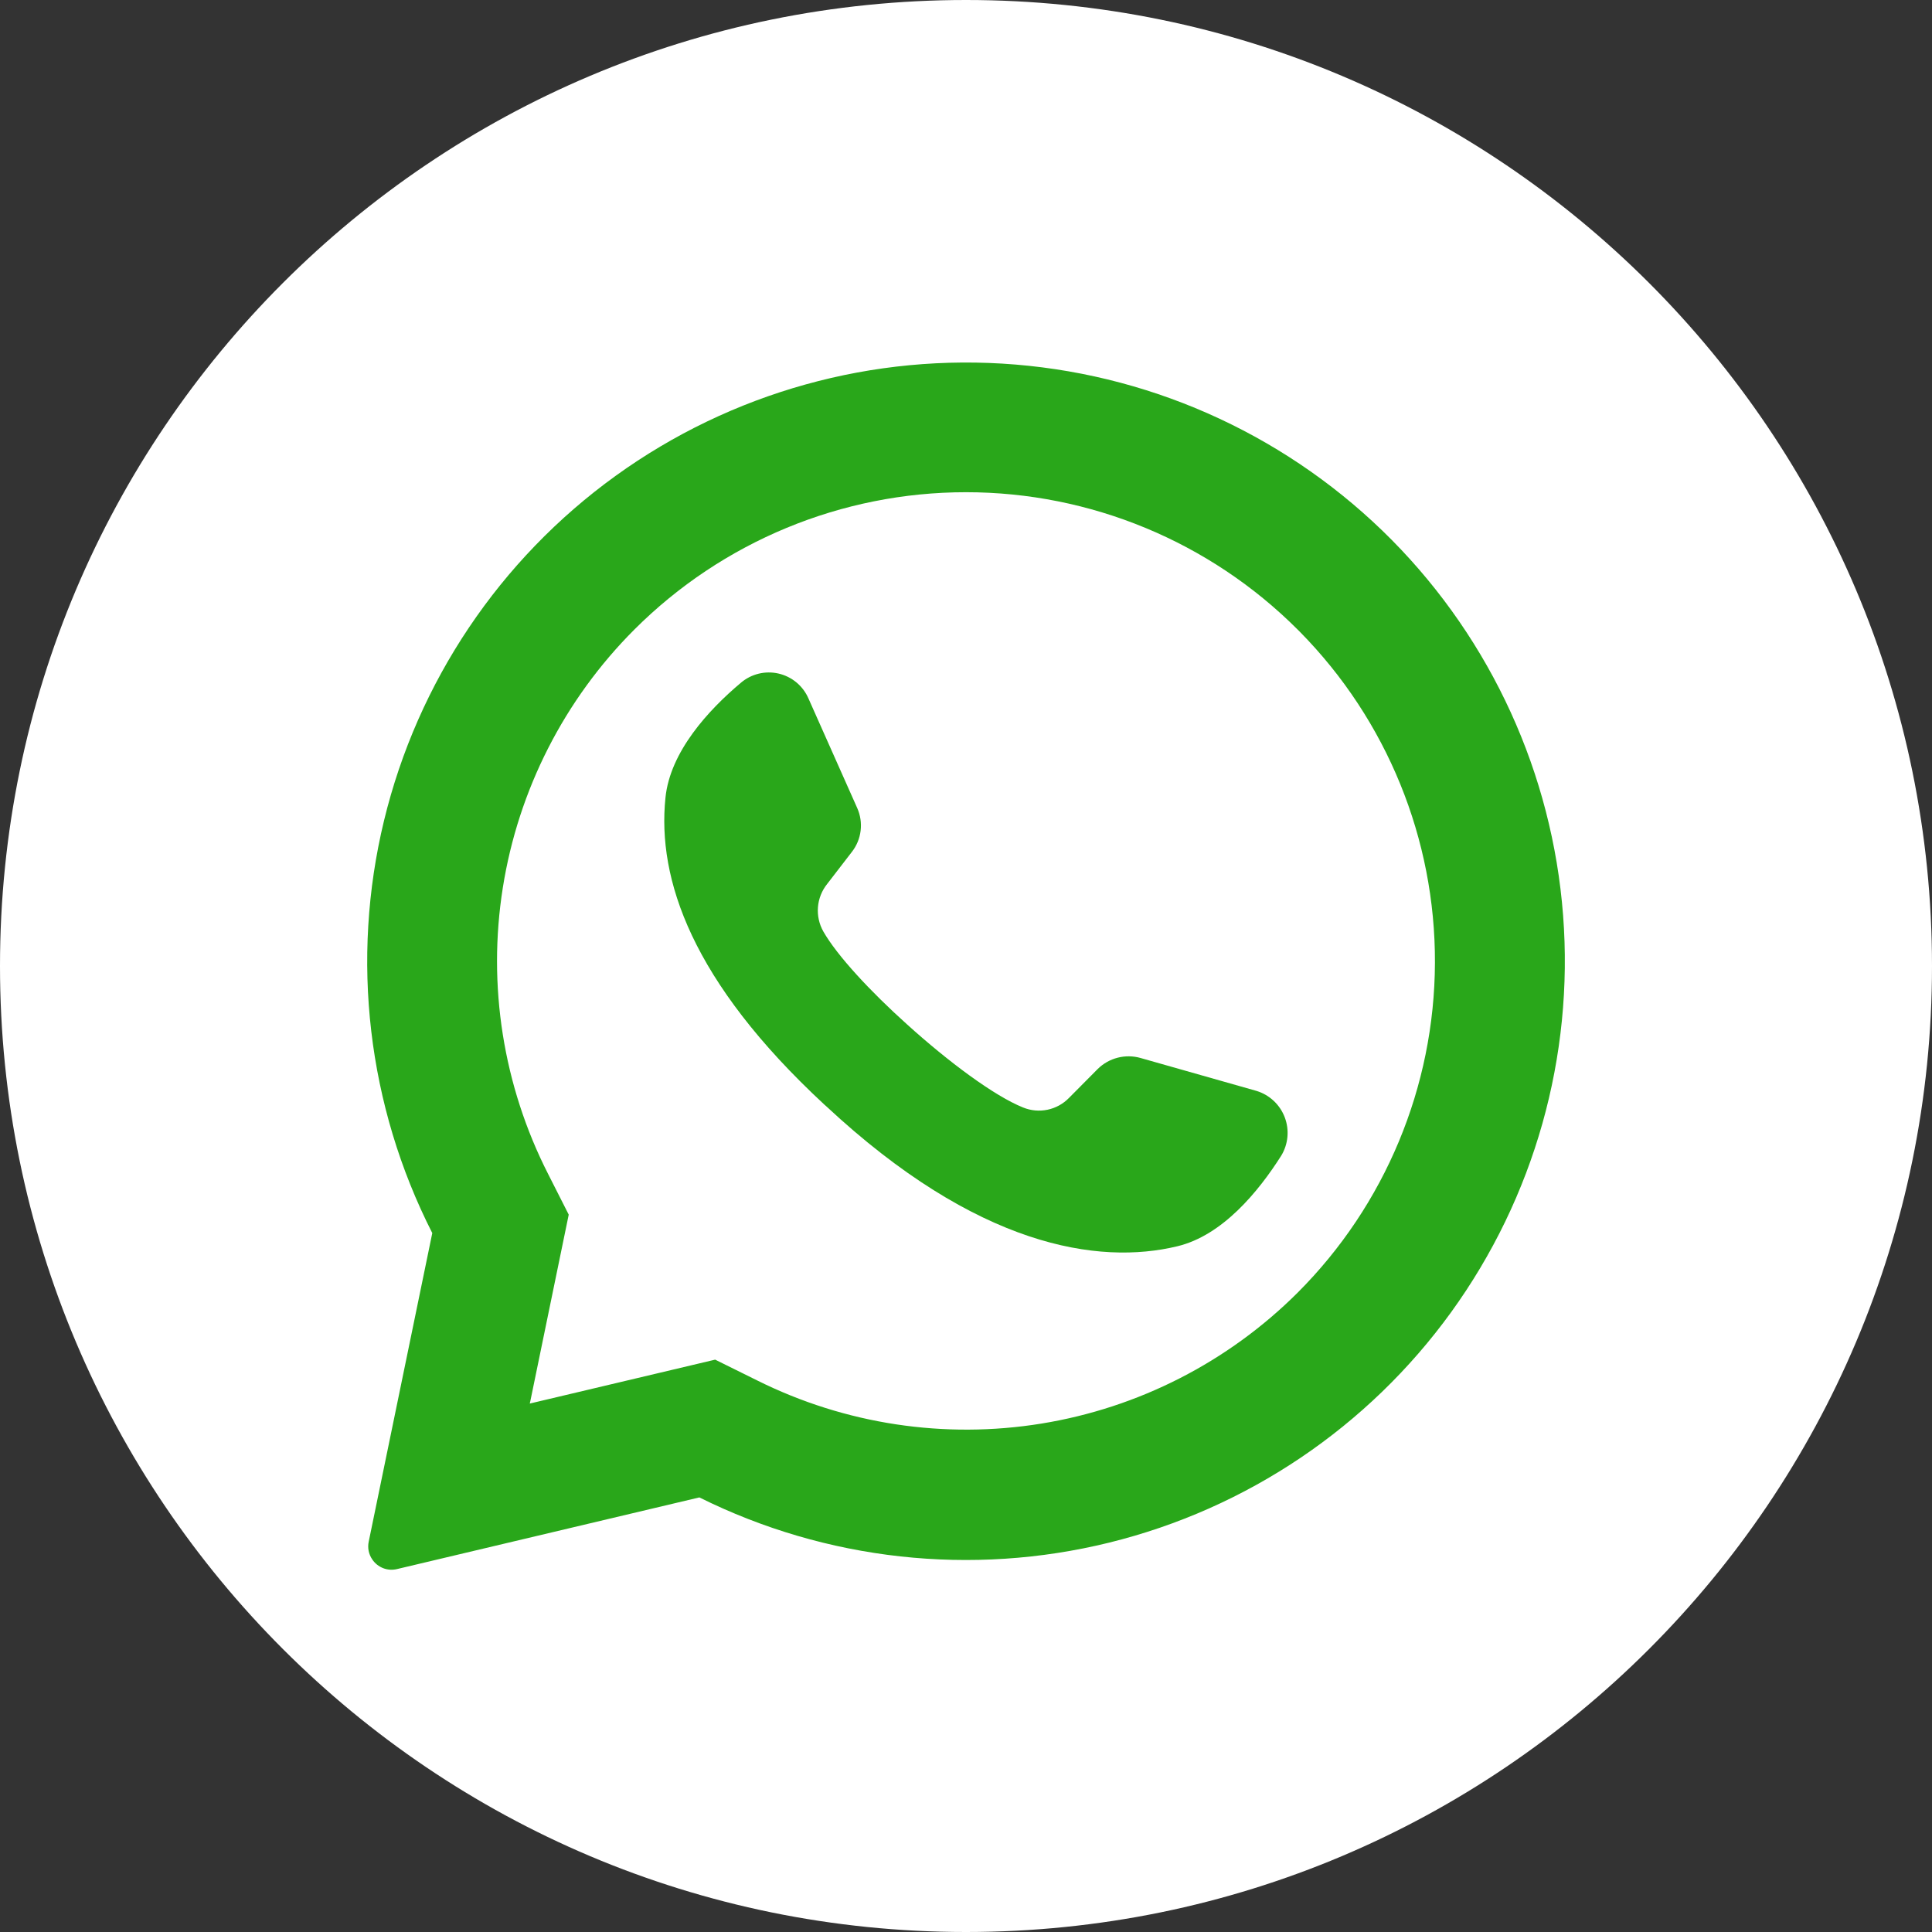
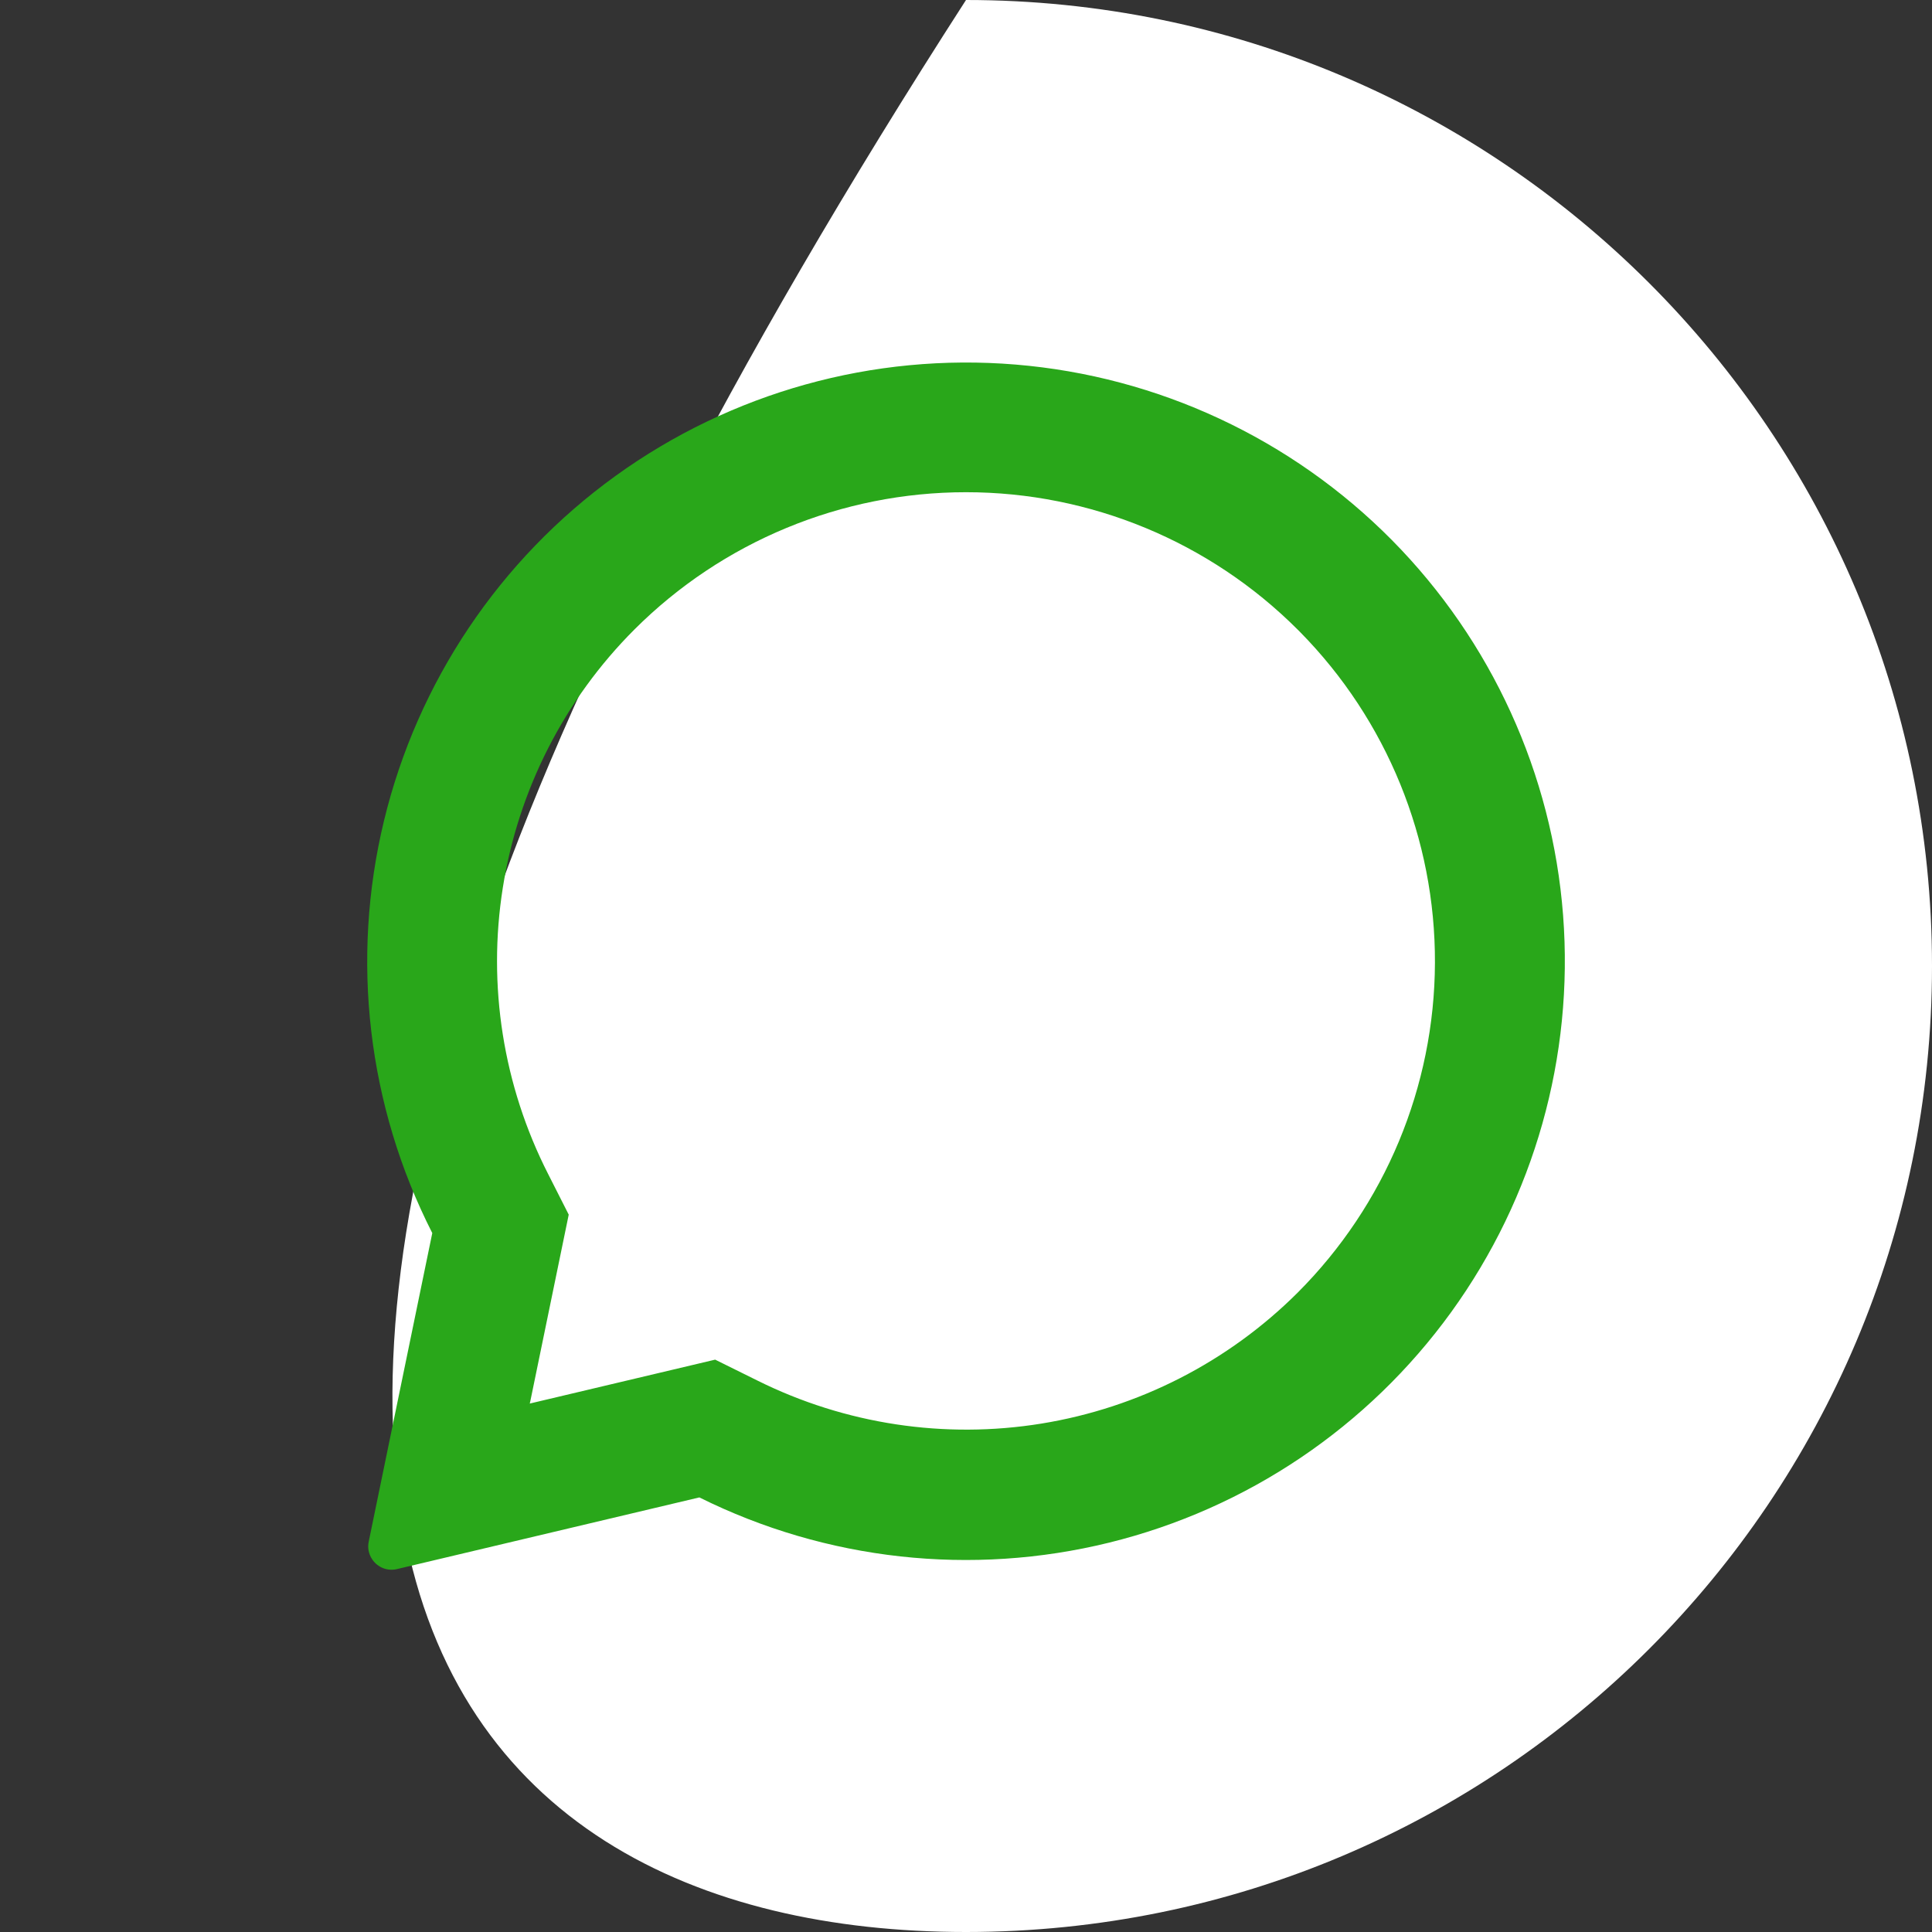
<svg xmlns="http://www.w3.org/2000/svg" width="512" height="512" viewBox="0 0 512 512" fill="none">
  <rect x="0" y="0" width="512" height="512" fill="#333333" stroke="none" />
  <g clip-path="url(#clip0_630_4734)">
-     <path d="M256 512C397.385 512 512 397.385 512 256C512 114.615 397.385 0 256 0C114.615 0 0 114.615 0 256C0 397.385 114.615 512 256 512Z" fill="white" />
+     <path d="M256 512C397.385 512 512 397.385 512 256C512 114.615 397.385 0 256 0C0 397.385 114.615 512 256 512Z" fill="white" />
    <path d="M368.87 143.128C342.236 116.227 306.865 99.73 269.138 96.612C231.411 93.494 193.812 103.96 163.122 126.122C132.432 148.285 110.673 180.685 101.768 217.478C92.862 254.271 97.399 293.035 114.558 326.779L97.714 408.553C97.539 409.367 97.534 410.208 97.699 411.024C97.865 411.84 98.196 412.613 98.674 413.295C99.374 414.33 100.372 415.126 101.537 415.579C102.701 416.031 103.976 416.117 105.19 415.826L185.336 396.83C218.984 413.554 257.475 417.798 293.959 408.807C330.443 399.816 362.554 378.173 384.578 347.729C406.602 317.285 417.111 280.014 414.235 242.548C411.359 205.083 395.284 169.853 368.87 143.128ZM343.881 342.575C325.453 360.952 301.722 373.082 276.034 377.258C250.346 381.433 223.996 377.442 200.696 365.848L189.525 360.32L140.39 371.957L140.536 371.346L150.718 321.891L145.248 311.099C133.343 287.717 129.144 261.168 133.251 235.254C137.358 209.34 149.562 185.391 168.114 166.837C191.425 143.533 223.036 130.442 255.998 130.442C288.959 130.442 320.57 143.533 343.881 166.837C344.08 167.064 344.294 167.278 344.521 167.477C367.543 190.84 380.395 222.358 380.275 255.158C380.155 287.958 367.073 319.38 343.881 342.575Z" fill="#29A71A" />
-     <path d="M339.521 306.298C333.499 315.782 323.986 327.389 312.03 330.269C291.084 335.331 258.939 330.444 218.939 293.149L218.444 292.713C183.273 260.102 174.139 232.96 176.35 211.433C177.572 199.215 187.753 188.16 196.335 180.946C197.692 179.788 199.301 178.963 201.033 178.538C202.766 178.113 204.573 178.099 206.312 178.498C208.051 178.897 209.672 179.697 211.046 180.834C212.42 181.971 213.509 183.414 214.226 185.047L227.172 214.138C228.013 216.025 228.325 218.104 228.073 220.154C227.822 222.204 227.018 224.147 225.746 225.775L219.201 234.269C217.796 236.023 216.949 238.157 216.767 240.397C216.586 242.637 217.079 244.879 218.182 246.837C221.848 253.266 230.633 262.72 240.379 271.477C251.317 281.367 263.448 290.415 271.128 293.498C273.183 294.338 275.442 294.543 277.615 294.086C279.787 293.63 281.773 292.534 283.317 290.938L290.91 283.287C292.375 281.843 294.197 280.812 296.19 280.301C298.183 279.79 300.276 279.817 302.255 280.378L333.004 289.106C334.7 289.626 336.255 290.527 337.55 291.741C338.844 292.954 339.844 294.447 340.473 296.106C341.102 297.765 341.343 299.546 341.178 301.313C341.013 303.079 340.446 304.784 339.521 306.298Z" fill="#29A71A" />
  </g>
  <defs>
    <clipPath id="clip0_630_4734">
      <rect width="512" height="512" fill="white" />
    </clipPath>
  </defs>
</svg>